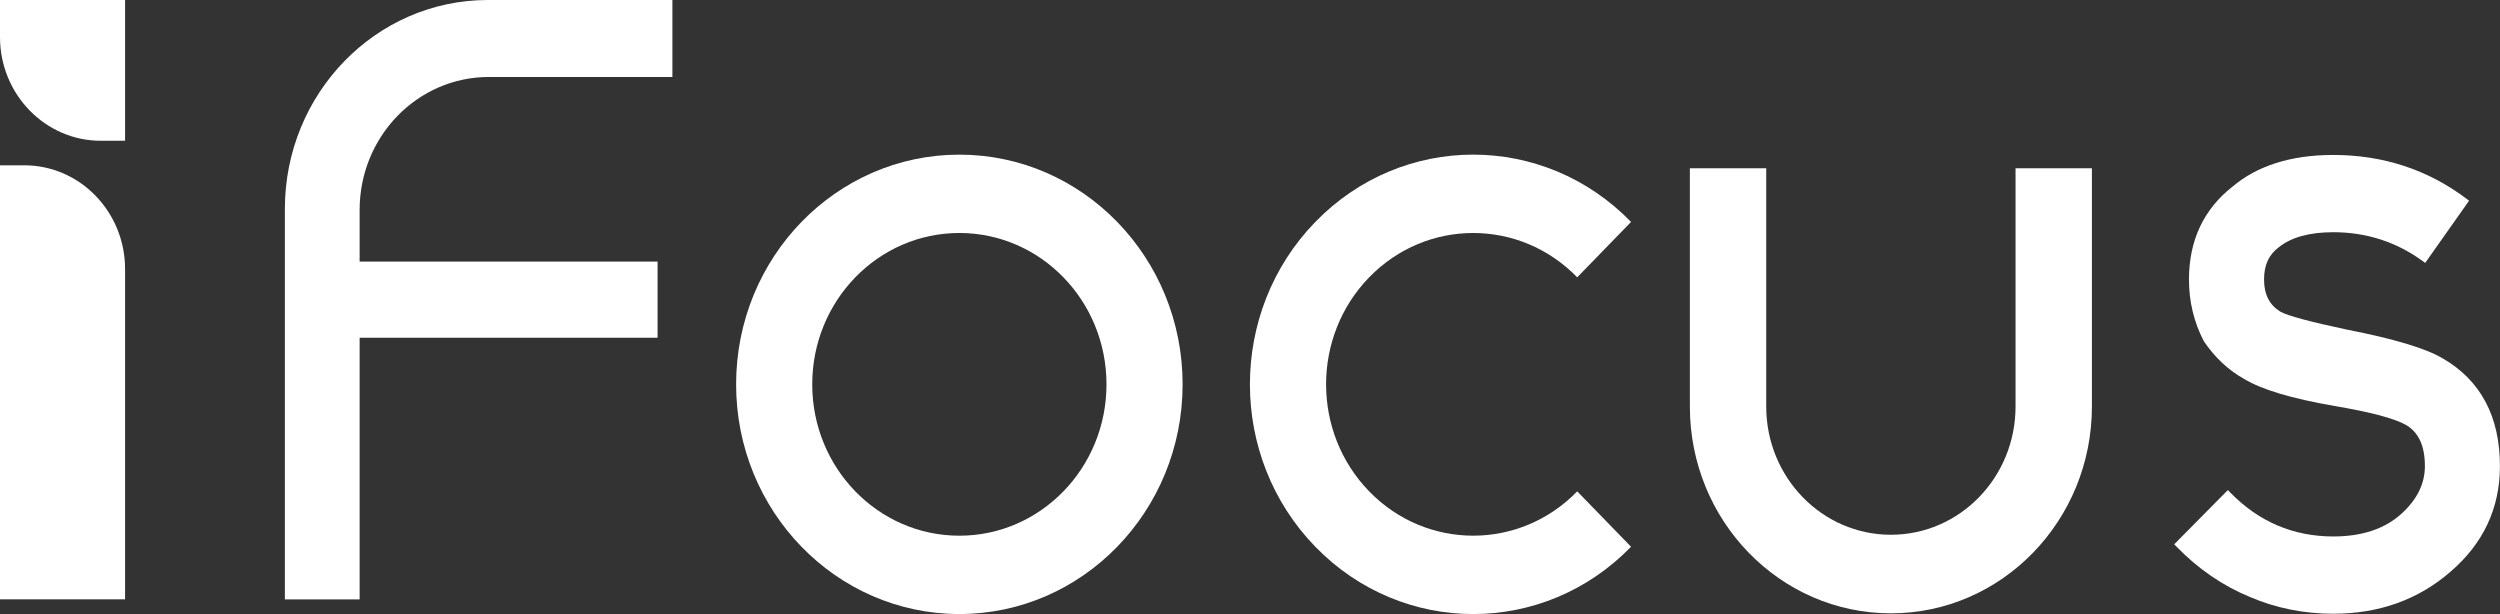
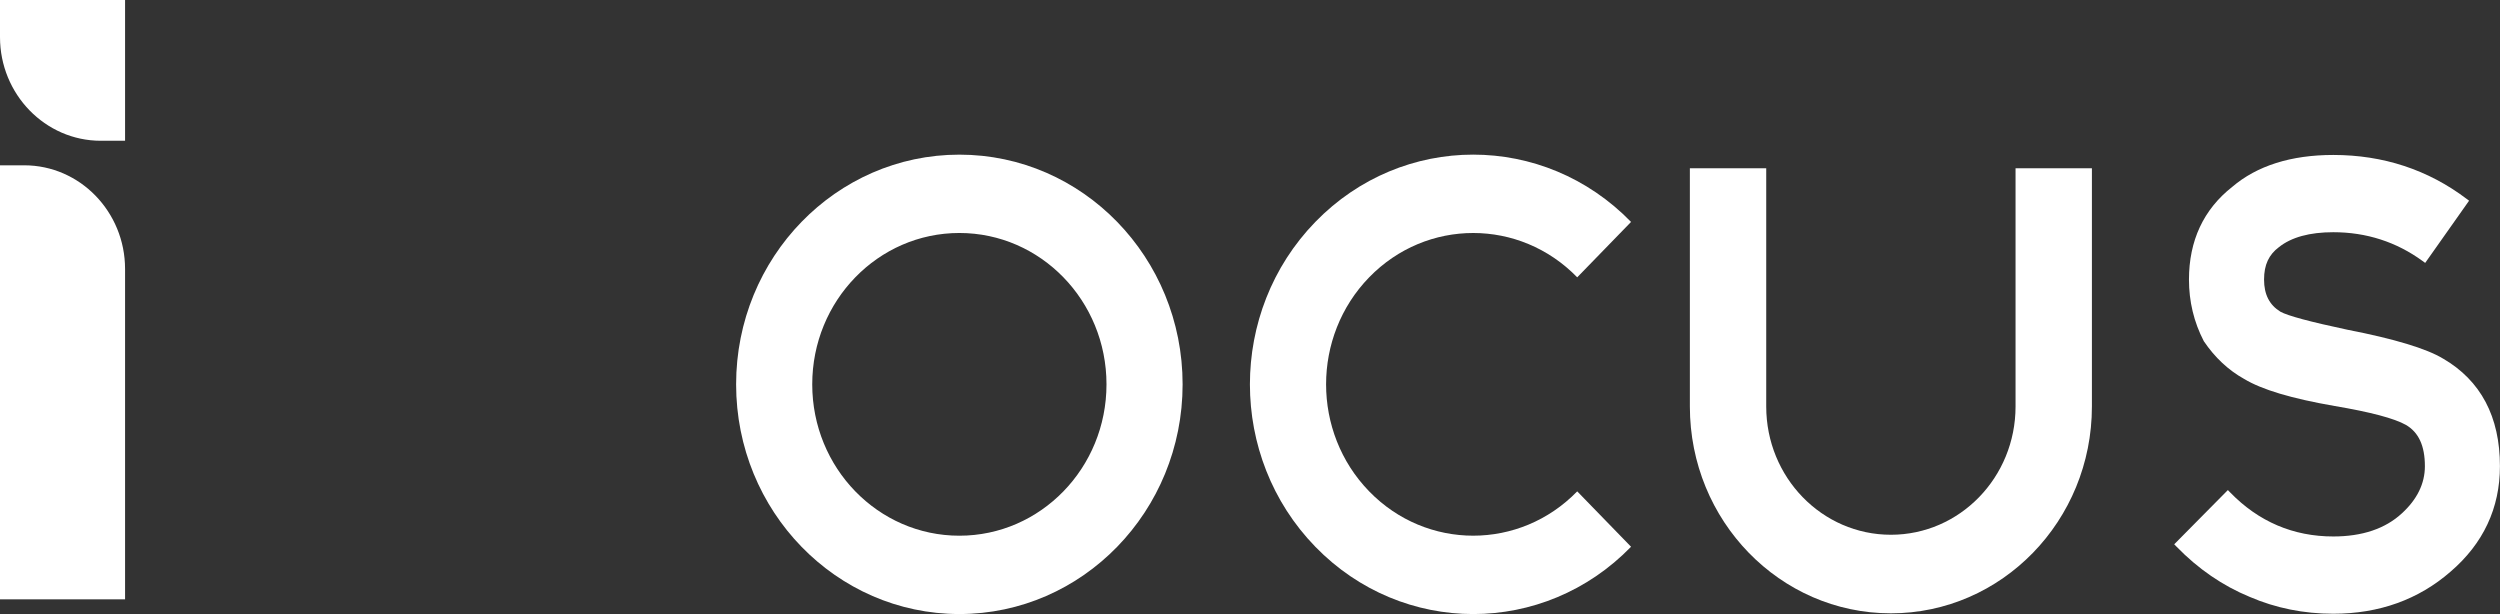
<svg xmlns="http://www.w3.org/2000/svg" width="114" height="28" viewBox="0 0 114 28" fill="none">
  <rect x="0" y="0" width="114" height="28" fill="#333333" stroke="none" />
  <g clip-path="url(#clip0_1_43)">
    <path d="M4.595 6.419C2.062 6.419 0 4.298 0 1.692V0H5.703V6.419H4.595Z" fill="white" />
    <path d="M0 27.33V7.538H1.108C3.641 7.538 5.703 9.659 5.703 12.265V27.33H0Z" fill="white" />
    <path d="M111.402 16.352C110.656 15.899 109.189 15.453 107.039 15.035C105.347 14.676 104.32 14.399 103.987 14.214C103.486 13.906 103.241 13.426 103.241 12.748C103.241 12.069 103.463 11.611 103.919 11.27C104.487 10.817 105.321 10.589 106.397 10.589C107.909 10.589 109.277 11.032 110.471 11.903L110.588 11.989L112.59 9.152L112.475 9.066C110.719 7.739 108.675 7.066 106.4 7.066C104.474 7.066 102.921 7.556 101.789 8.522C100.481 9.551 99.817 10.975 99.817 12.748C99.817 13.745 100.041 14.687 100.494 15.558C100.995 16.301 101.615 16.88 102.332 17.279C103.14 17.767 104.49 18.172 106.457 18.513C108.091 18.789 109.186 19.079 109.71 19.376C110.291 19.714 110.575 20.331 110.575 21.259C110.575 22.05 110.221 22.774 109.522 23.412C108.767 24.109 107.714 24.463 106.4 24.463C104.573 24.463 102.988 23.787 101.693 22.452L101.591 22.347L99.144 24.82L99.246 24.924C100.233 25.941 101.359 26.713 102.592 27.22C103.773 27.729 105.053 27.987 106.397 27.987C108.488 27.987 110.286 27.34 111.746 26.067C113.239 24.785 113.997 23.168 113.997 21.256C113.997 19.001 113.122 17.349 111.399 16.349L111.402 16.352Z" fill="white" />
    <path d="M43.747 24.428C40.041 24.428 37.038 21.339 37.038 17.526C37.038 13.713 40.041 10.624 43.747 10.624C47.453 10.624 50.456 13.713 50.456 17.526C50.456 21.339 47.453 24.428 43.747 24.428ZM43.747 7.052C38.125 7.052 33.567 11.742 33.567 17.526C33.567 23.31 38.125 28 43.747 28C49.369 28 53.927 23.31 53.927 17.526C53.927 11.742 49.369 7.052 43.747 7.052Z" fill="white" />
    <path d="M74.376 24.932L71.921 22.406C69.302 25.101 65.053 25.101 62.434 22.406C59.815 19.712 59.815 15.341 62.434 12.646C65.053 9.951 69.302 9.951 71.921 12.646L74.376 10.12C70.399 6.028 63.954 6.028 59.979 10.12C56.002 14.212 56.002 20.843 59.979 24.932C63.956 29.024 70.402 29.024 74.376 24.932Z" fill="white" />
    <path d="M91.909 7.672V18.537C91.909 21.768 89.365 24.385 86.225 24.385C83.084 24.385 80.54 21.768 80.54 18.537V7.672H77.058V18.537C77.058 23.747 81.163 27.968 86.225 27.968C91.286 27.968 95.391 23.744 95.391 18.537V7.672H91.909Z" fill="white" />
-     <path d="M16.399 15.402H29.986V11.93H16.399V9.573C16.399 6.224 19.037 3.51 22.292 3.51H30.661V0H22.25C17.137 0 12.99 4.266 12.99 9.53V27.332H16.399V15.402Z" fill="white" />
  </g>
  <defs>
    <clipPath id="clip0_1_43">
      <rect width="114" height="28" fill="white" />
    </clipPath>
  </defs>
</svg>